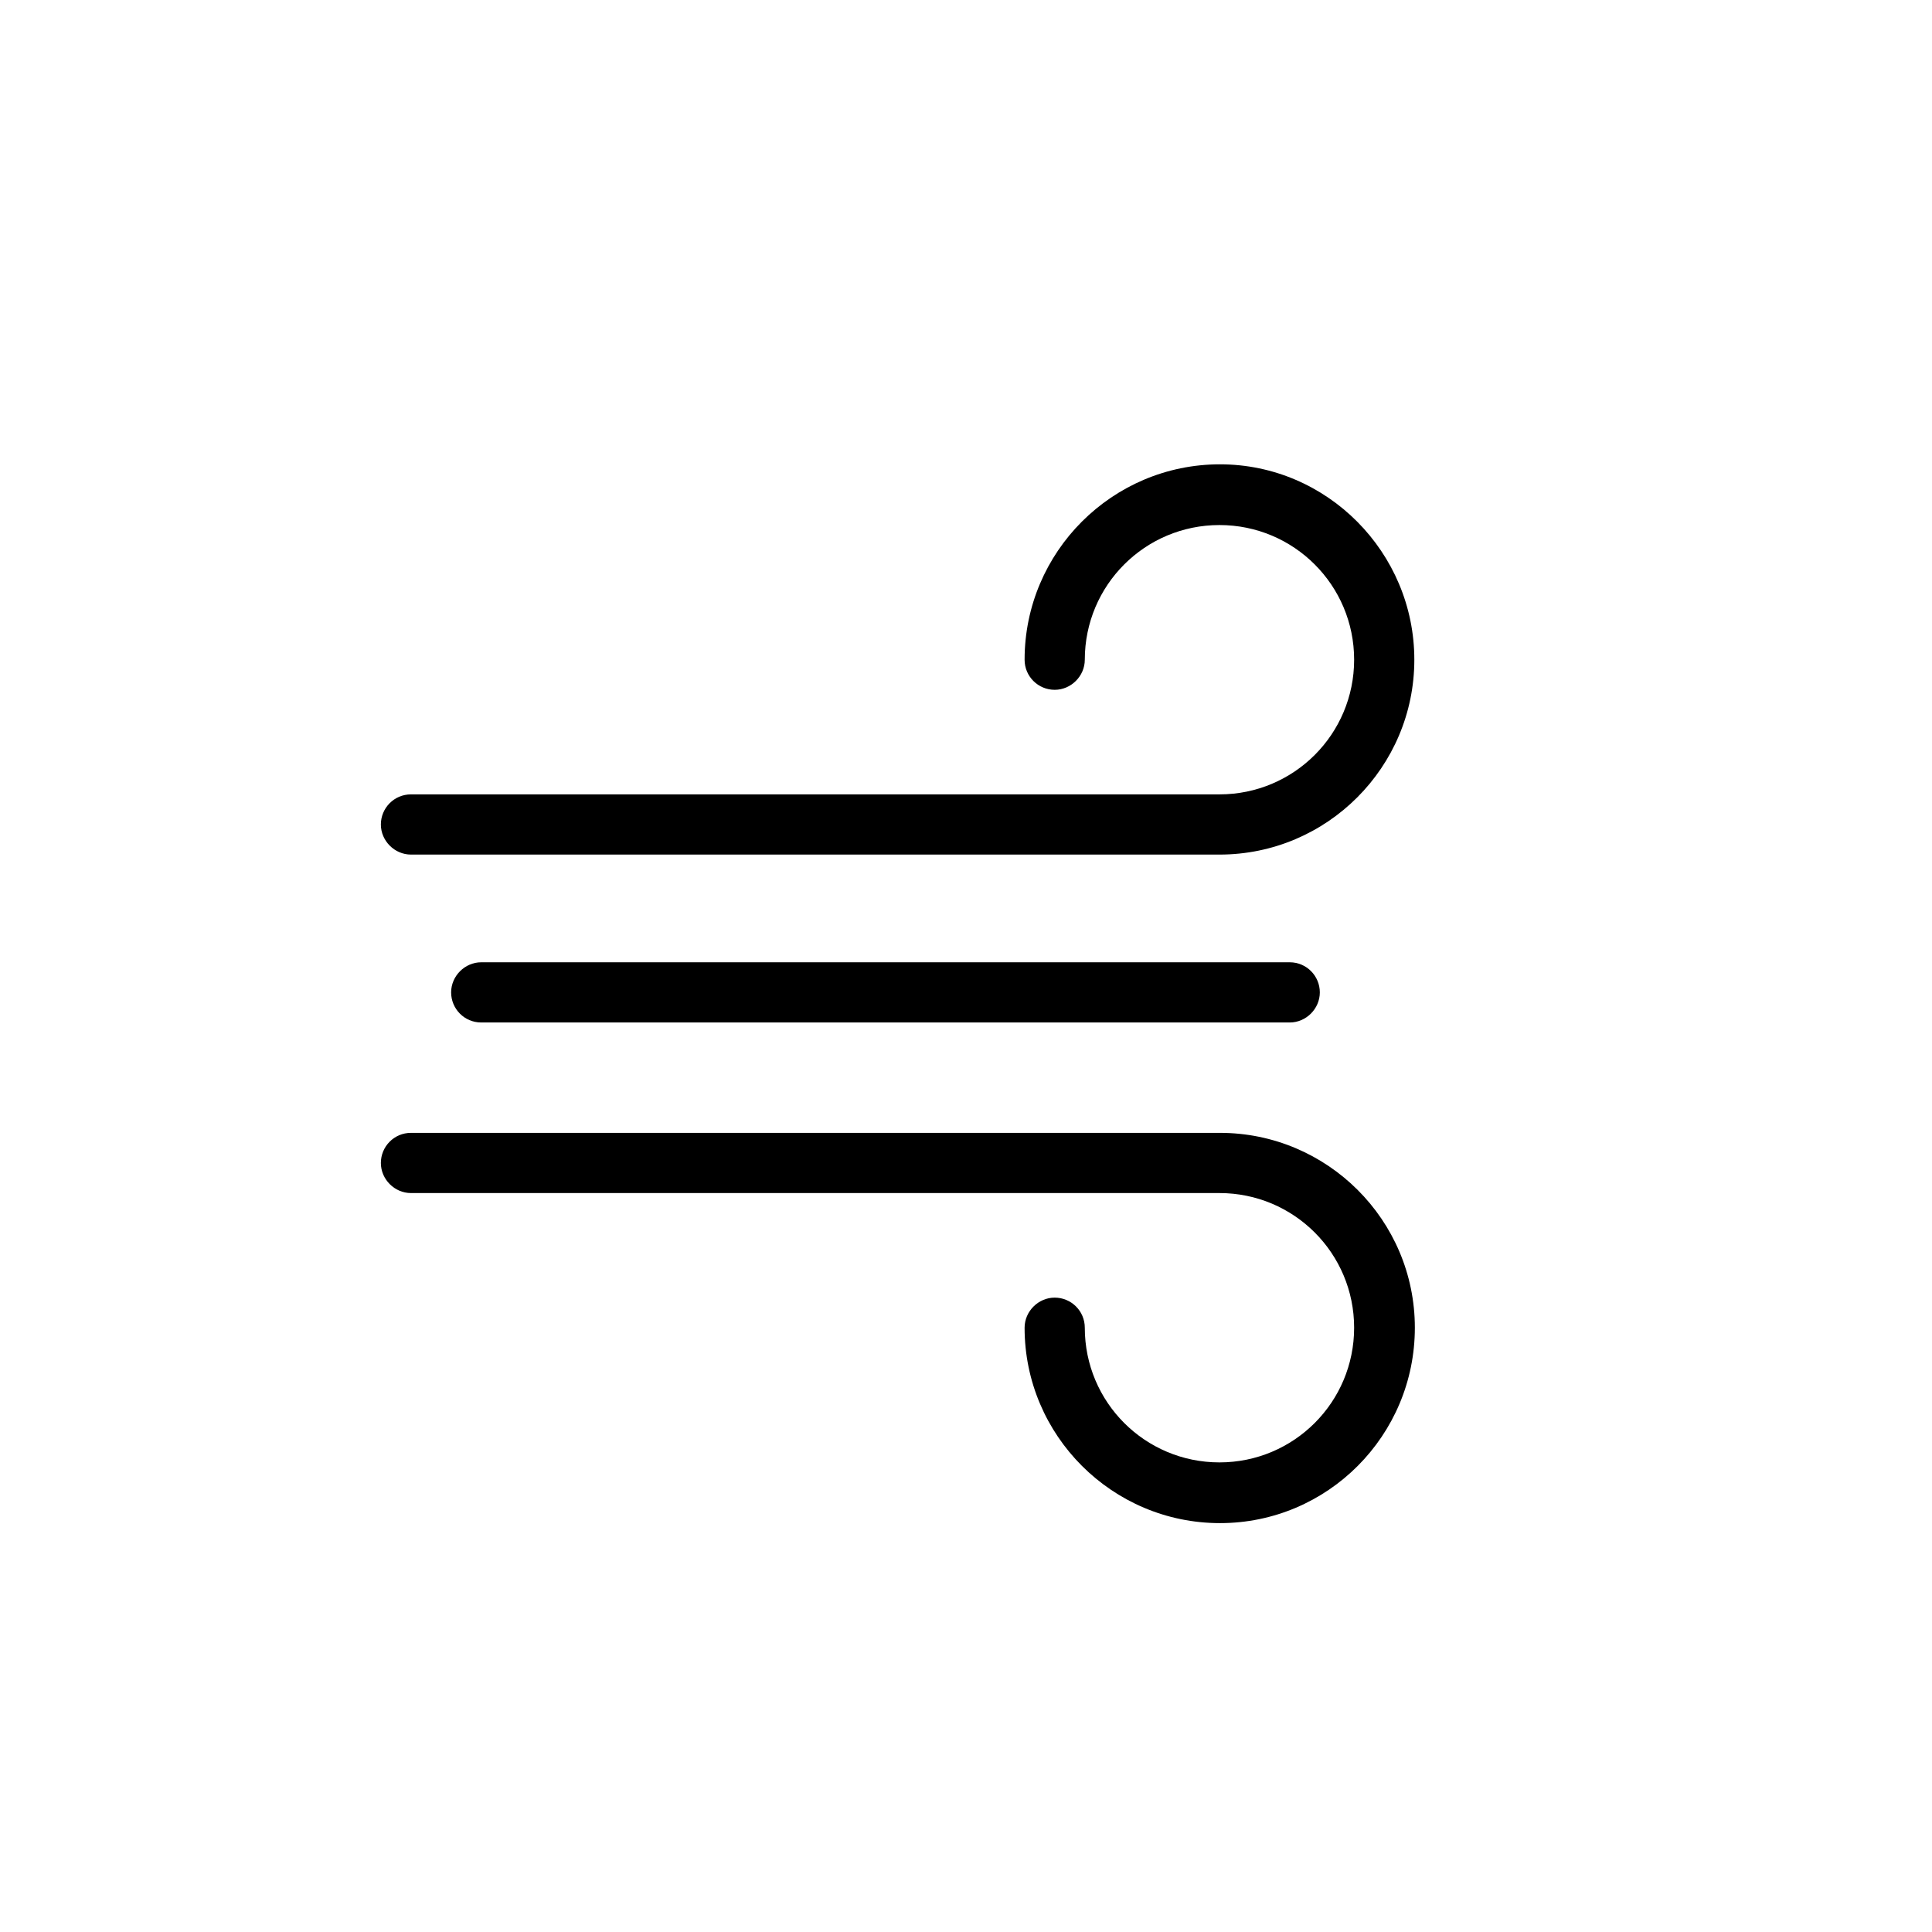
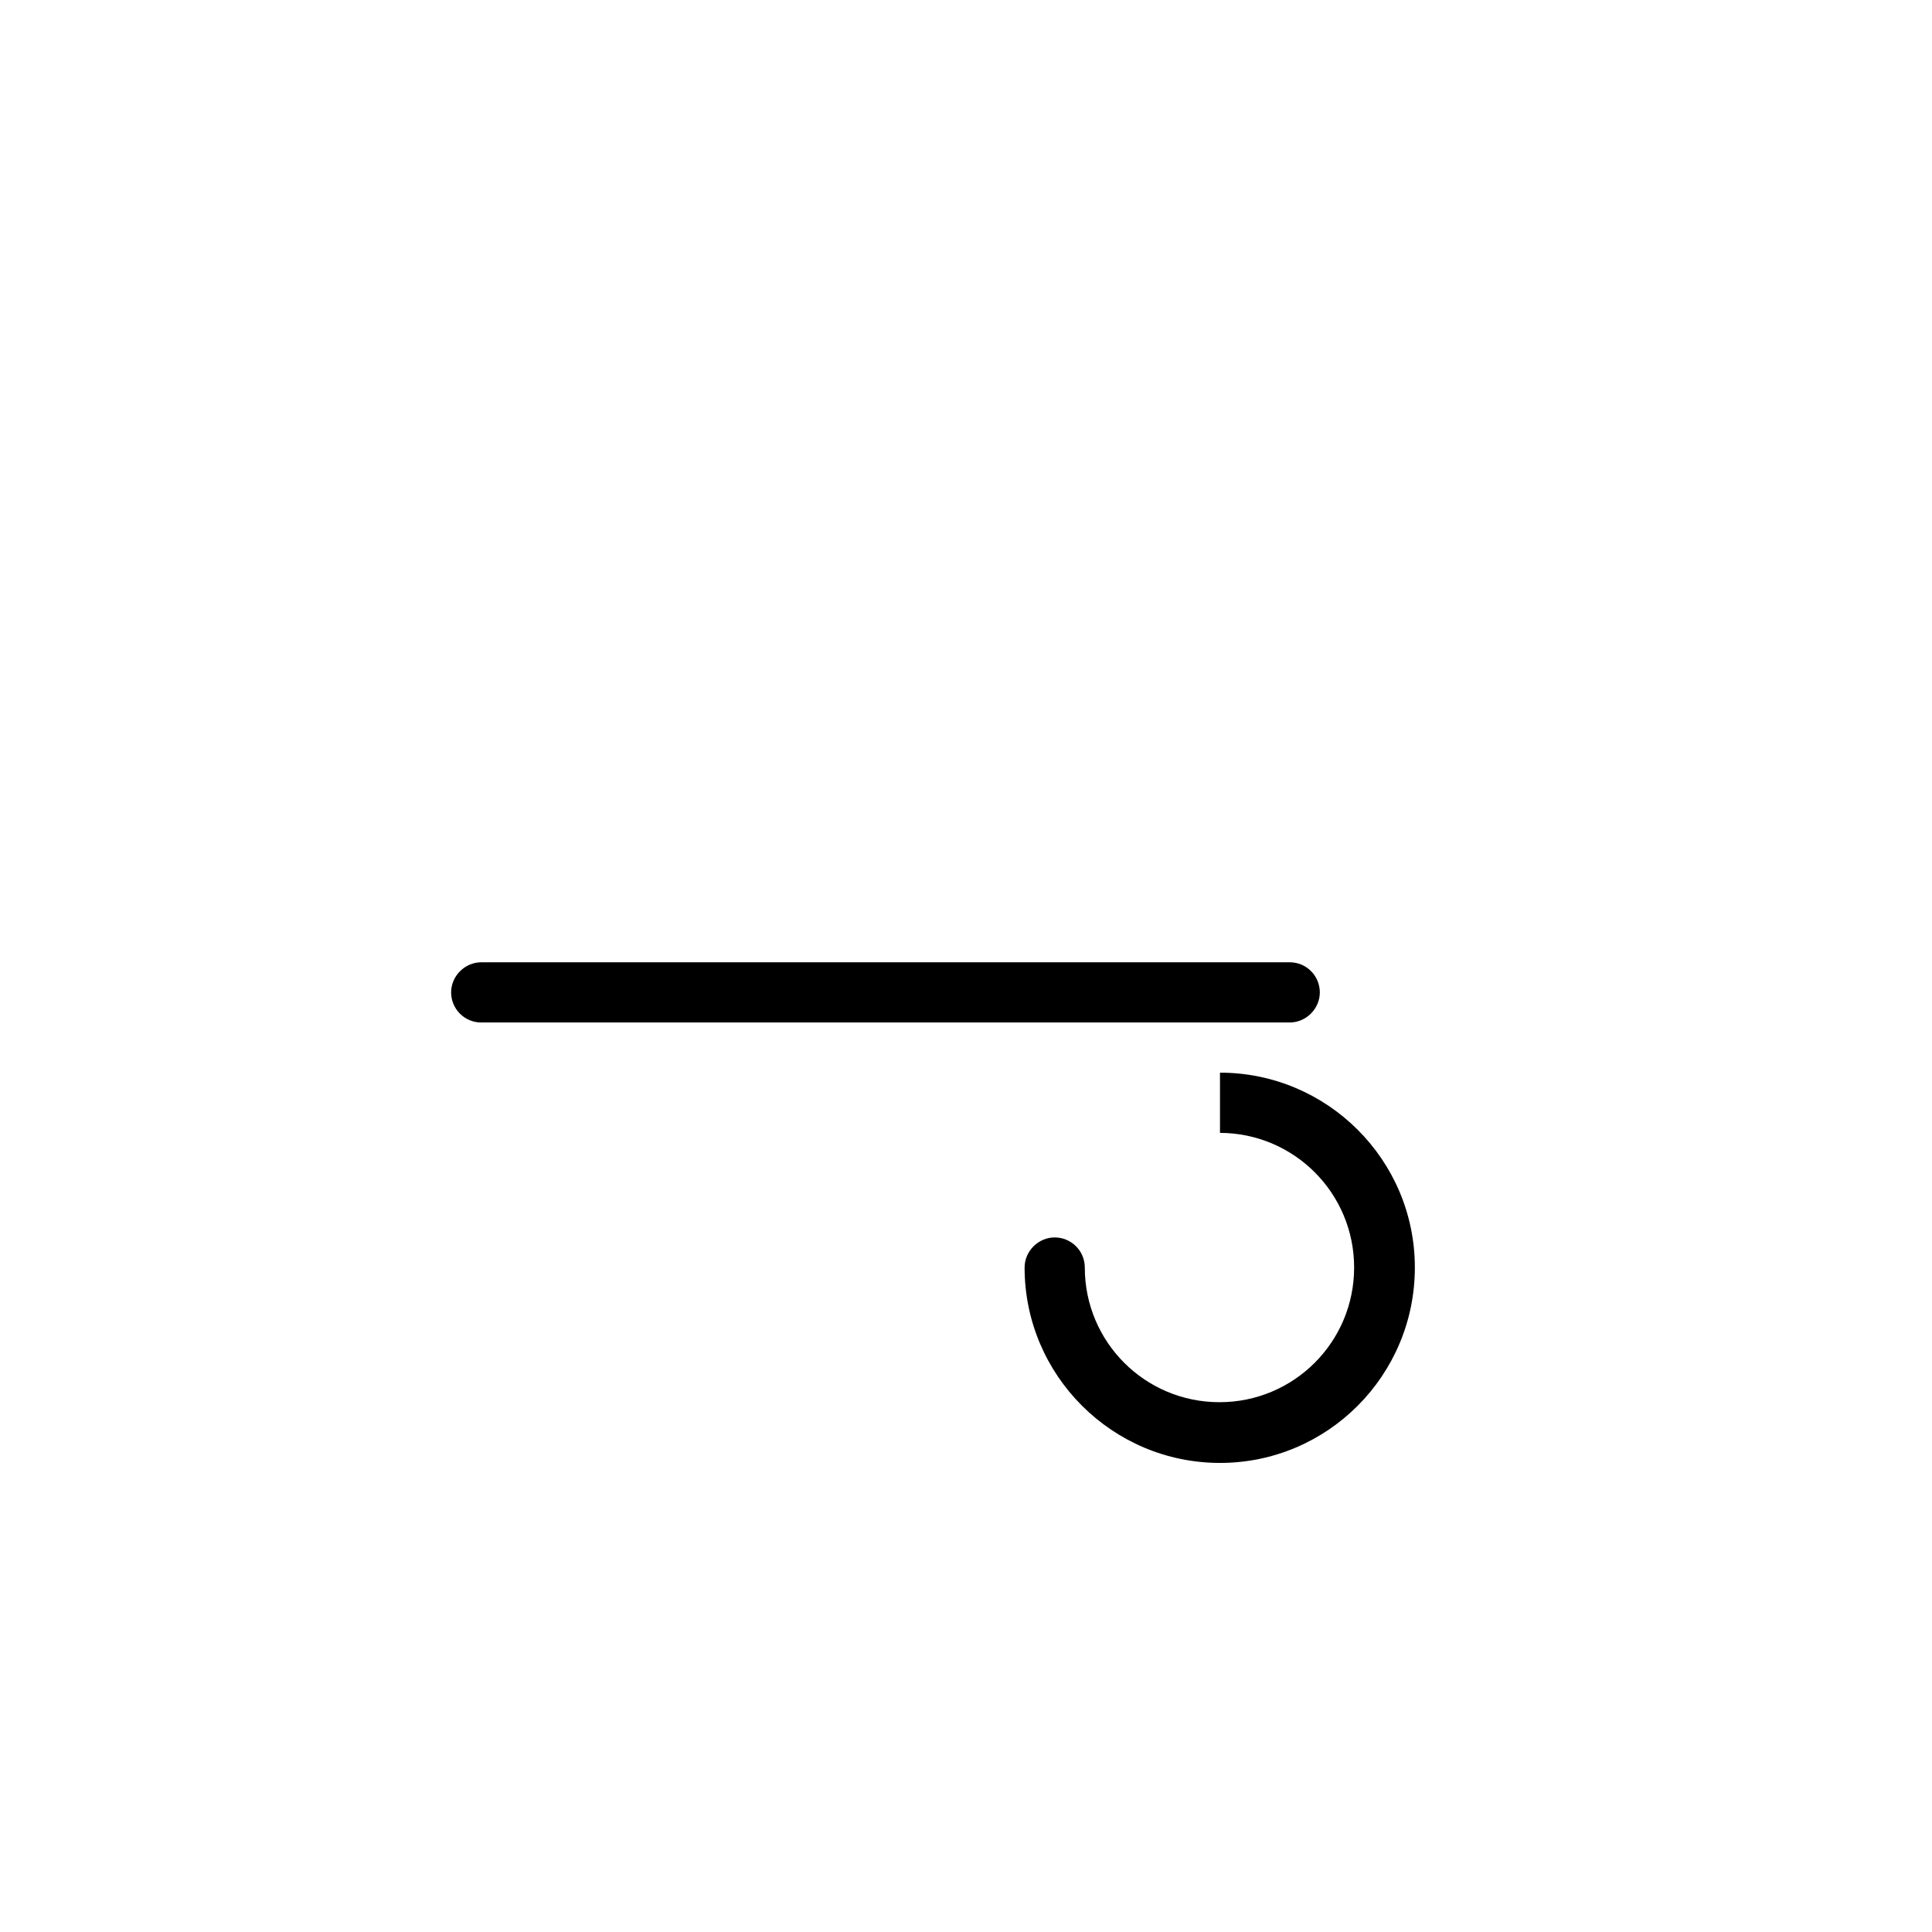
<svg xmlns="http://www.w3.org/2000/svg" fill="#000000" width="800px" height="800px" version="1.1" viewBox="144 144 512 512">
  <g>
    <path d="m485.79 414.97h-214.26c-4.477 0-7.977-3.637-7.977-7.977s3.637-7.977 7.977-7.977h214.26c4.477 0 7.977 3.637 7.977 7.977s-3.637 7.977-7.977 7.977z" />
-     <path d="m467.31 267.05c-28.551 0-51.781 23.23-51.781 51.781 0 4.477 3.637 7.977 7.977 7.977 4.34 0 7.977-3.637 7.977-7.977 0-19.734 15.953-35.688 35.688-35.688s35.688 15.953 35.688 35.688-15.953 35.688-35.688 35.688h-214.26c-4.477 0-7.977 3.637-7.977 7.977 0 4.34 3.637 7.977 7.977 7.977h214.26c28.551 0 51.641-23.23 51.641-51.641 0-28.406-23.09-51.781-51.5-51.781z" />
-     <path d="m467.31 444.22h-214.4c-4.477 0-7.977 3.637-7.977 7.977 0 4.34 3.637 7.977 7.977 7.977h214.26c19.734 0 35.688 15.953 35.688 35.688s-15.953 35.688-35.688 35.688-35.688-15.953-35.688-35.688c0-4.477-3.637-7.977-7.977-7.977-4.34 0-7.977 3.637-7.977 7.977 0 28.551 23.23 51.781 51.781 51.781s51.641-23.23 51.641-51.781-23.23-51.641-51.641-51.641z" />
+     <path d="m467.31 444.22h-214.4h214.26c19.734 0 35.688 15.953 35.688 35.688s-15.953 35.688-35.688 35.688-35.688-15.953-35.688-35.688c0-4.477-3.637-7.977-7.977-7.977-4.34 0-7.977 3.637-7.977 7.977 0 28.551 23.23 51.781 51.781 51.781s51.641-23.23 51.641-51.781-23.23-51.641-51.641-51.641z" />
  </g>
</svg>